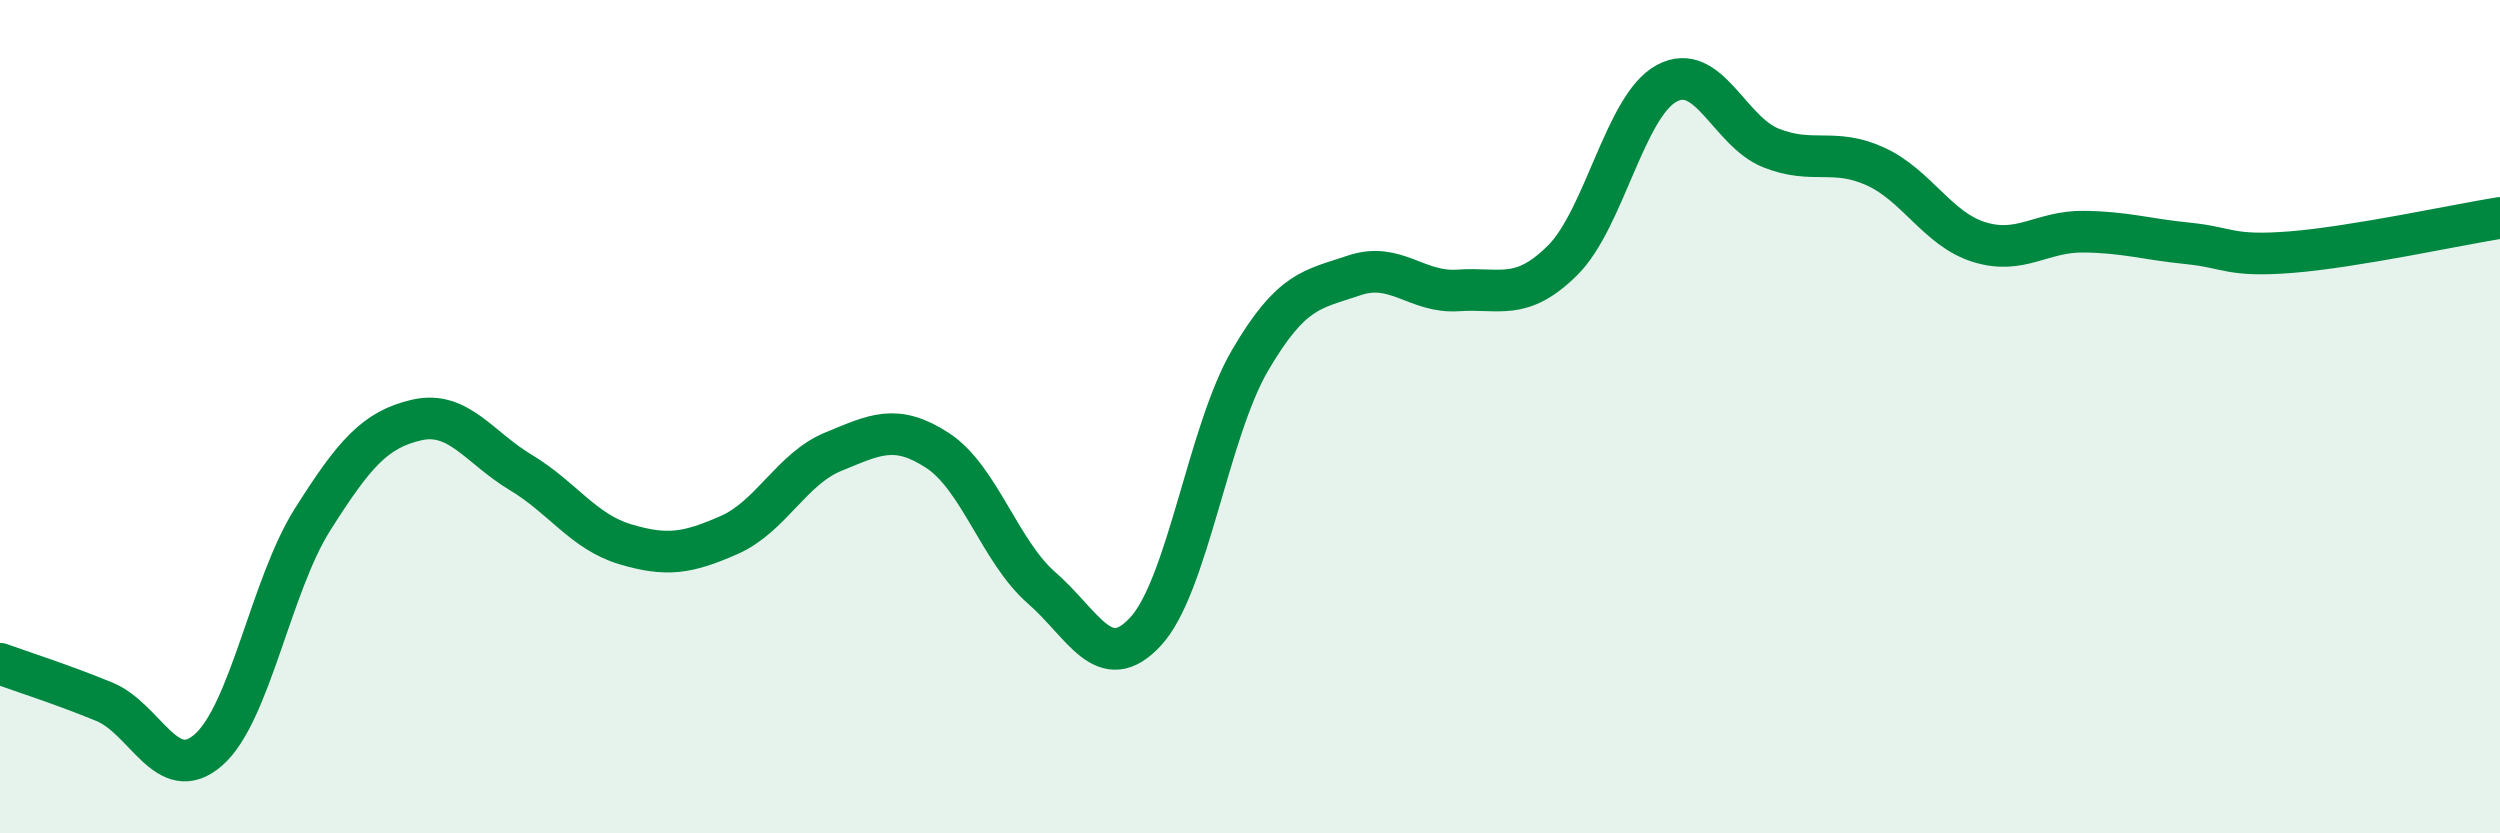
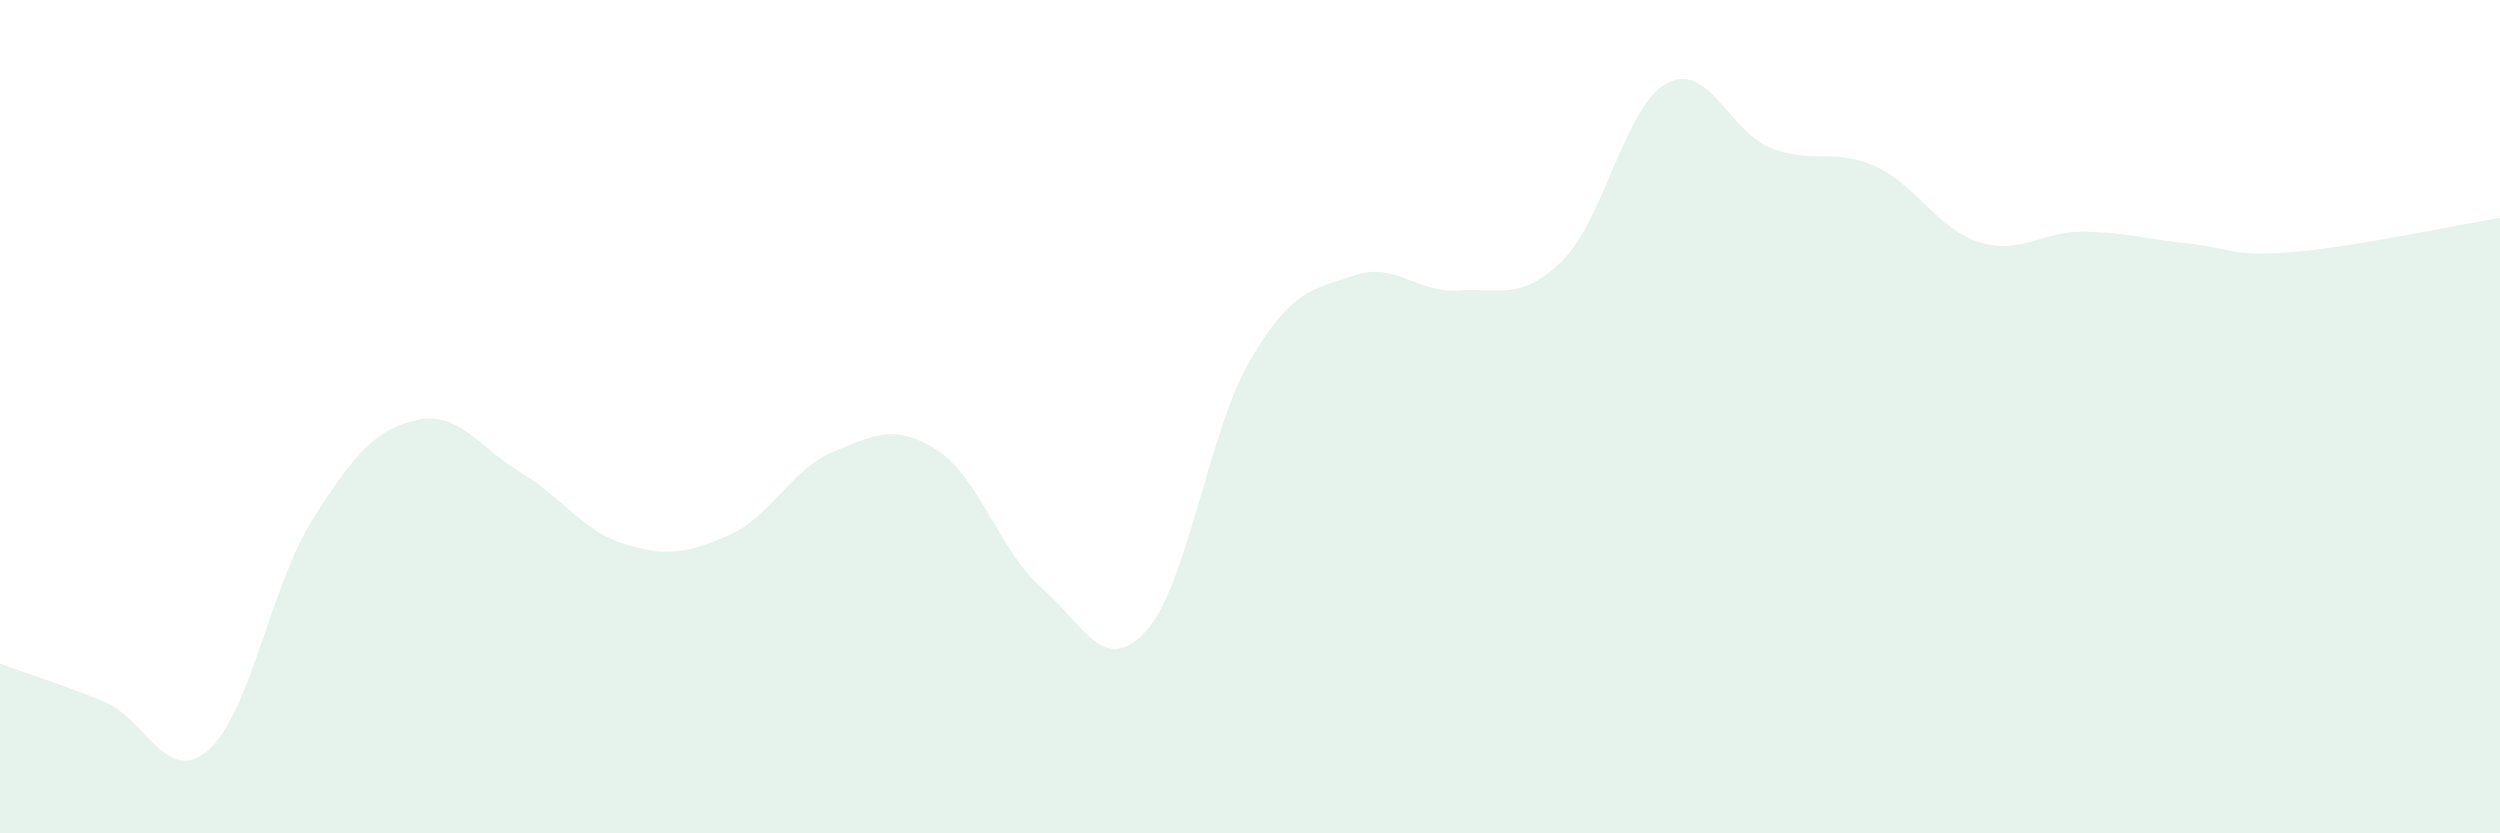
<svg xmlns="http://www.w3.org/2000/svg" width="60" height="20" viewBox="0 0 60 20">
  <path d="M 0,15.93 C 0.5,16.11 1.5,16.43 2.5,16.84 C 3.5,17.25 4,18.87 5,18 C 6,17.13 6.5,14.05 7.5,12.47 C 8.5,10.89 9,10.31 10,10.08 C 11,9.85 11.5,10.74 12.5,11.34 C 13.5,11.94 14,12.76 15,13.06 C 16,13.36 16.5,13.28 17.5,12.84 C 18.5,12.4 19,11.25 20,10.84 C 21,10.43 21.5,10.16 22.5,10.81 C 23.5,11.46 24,13.24 25,14.11 C 26,14.98 26.5,16.24 27.5,15.15 C 28.5,14.06 29,10.36 30,8.65 C 31,6.94 31.5,6.95 32.5,6.61 C 33.5,6.27 34,7.04 35,6.97 C 36,6.9 36.5,7.24 37.5,6.25 C 38.5,5.26 39,2.54 40,2 C 41,1.46 41.5,3.15 42.5,3.55 C 43.5,3.95 44,3.54 45,3.99 C 46,4.44 46.5,5.5 47.5,5.81 C 48.5,6.12 49,5.55 50,5.56 C 51,5.57 51.5,5.74 52.5,5.84 C 53.5,5.94 53.5,6.17 55,6.05 C 56.5,5.93 59,5.39 60,5.23L60 20L0 20Z" fill="#008740" opacity="0.1" stroke-linecap="round" stroke-linejoin="round" />
-   <path d="M 0,15.93 C 0.5,16.11 1.5,16.43 2.5,16.84 C 3.5,17.25 4,18.87 5,18 C 6,17.13 6.5,14.05 7.5,12.47 C 8.5,10.89 9,10.31 10,10.08 C 11,9.85 11.5,10.74 12.5,11.34 C 13.5,11.94 14,12.76 15,13.06 C 16,13.36 16.5,13.28 17.5,12.84 C 18.5,12.4 19,11.25 20,10.84 C 21,10.43 21.5,10.16 22.5,10.81 C 23.5,11.46 24,13.24 25,14.11 C 26,14.98 26.5,16.24 27.5,15.15 C 28.5,14.06 29,10.36 30,8.65 C 31,6.94 31.5,6.95 32.5,6.61 C 33.5,6.27 34,7.04 35,6.97 C 36,6.9 36.5,7.24 37.5,6.25 C 38.5,5.26 39,2.54 40,2 C 41,1.46 41.5,3.15 42.5,3.55 C 43.5,3.95 44,3.54 45,3.99 C 46,4.44 46.5,5.5 47.5,5.81 C 48.5,6.12 49,5.55 50,5.56 C 51,5.57 51.5,5.74 52.5,5.84 C 53.5,5.94 53.5,6.17 55,6.05 C 56.5,5.93 59,5.39 60,5.23" stroke="#008740" stroke-width="1" fill="none" stroke-linecap="round" stroke-linejoin="round" />
</svg>